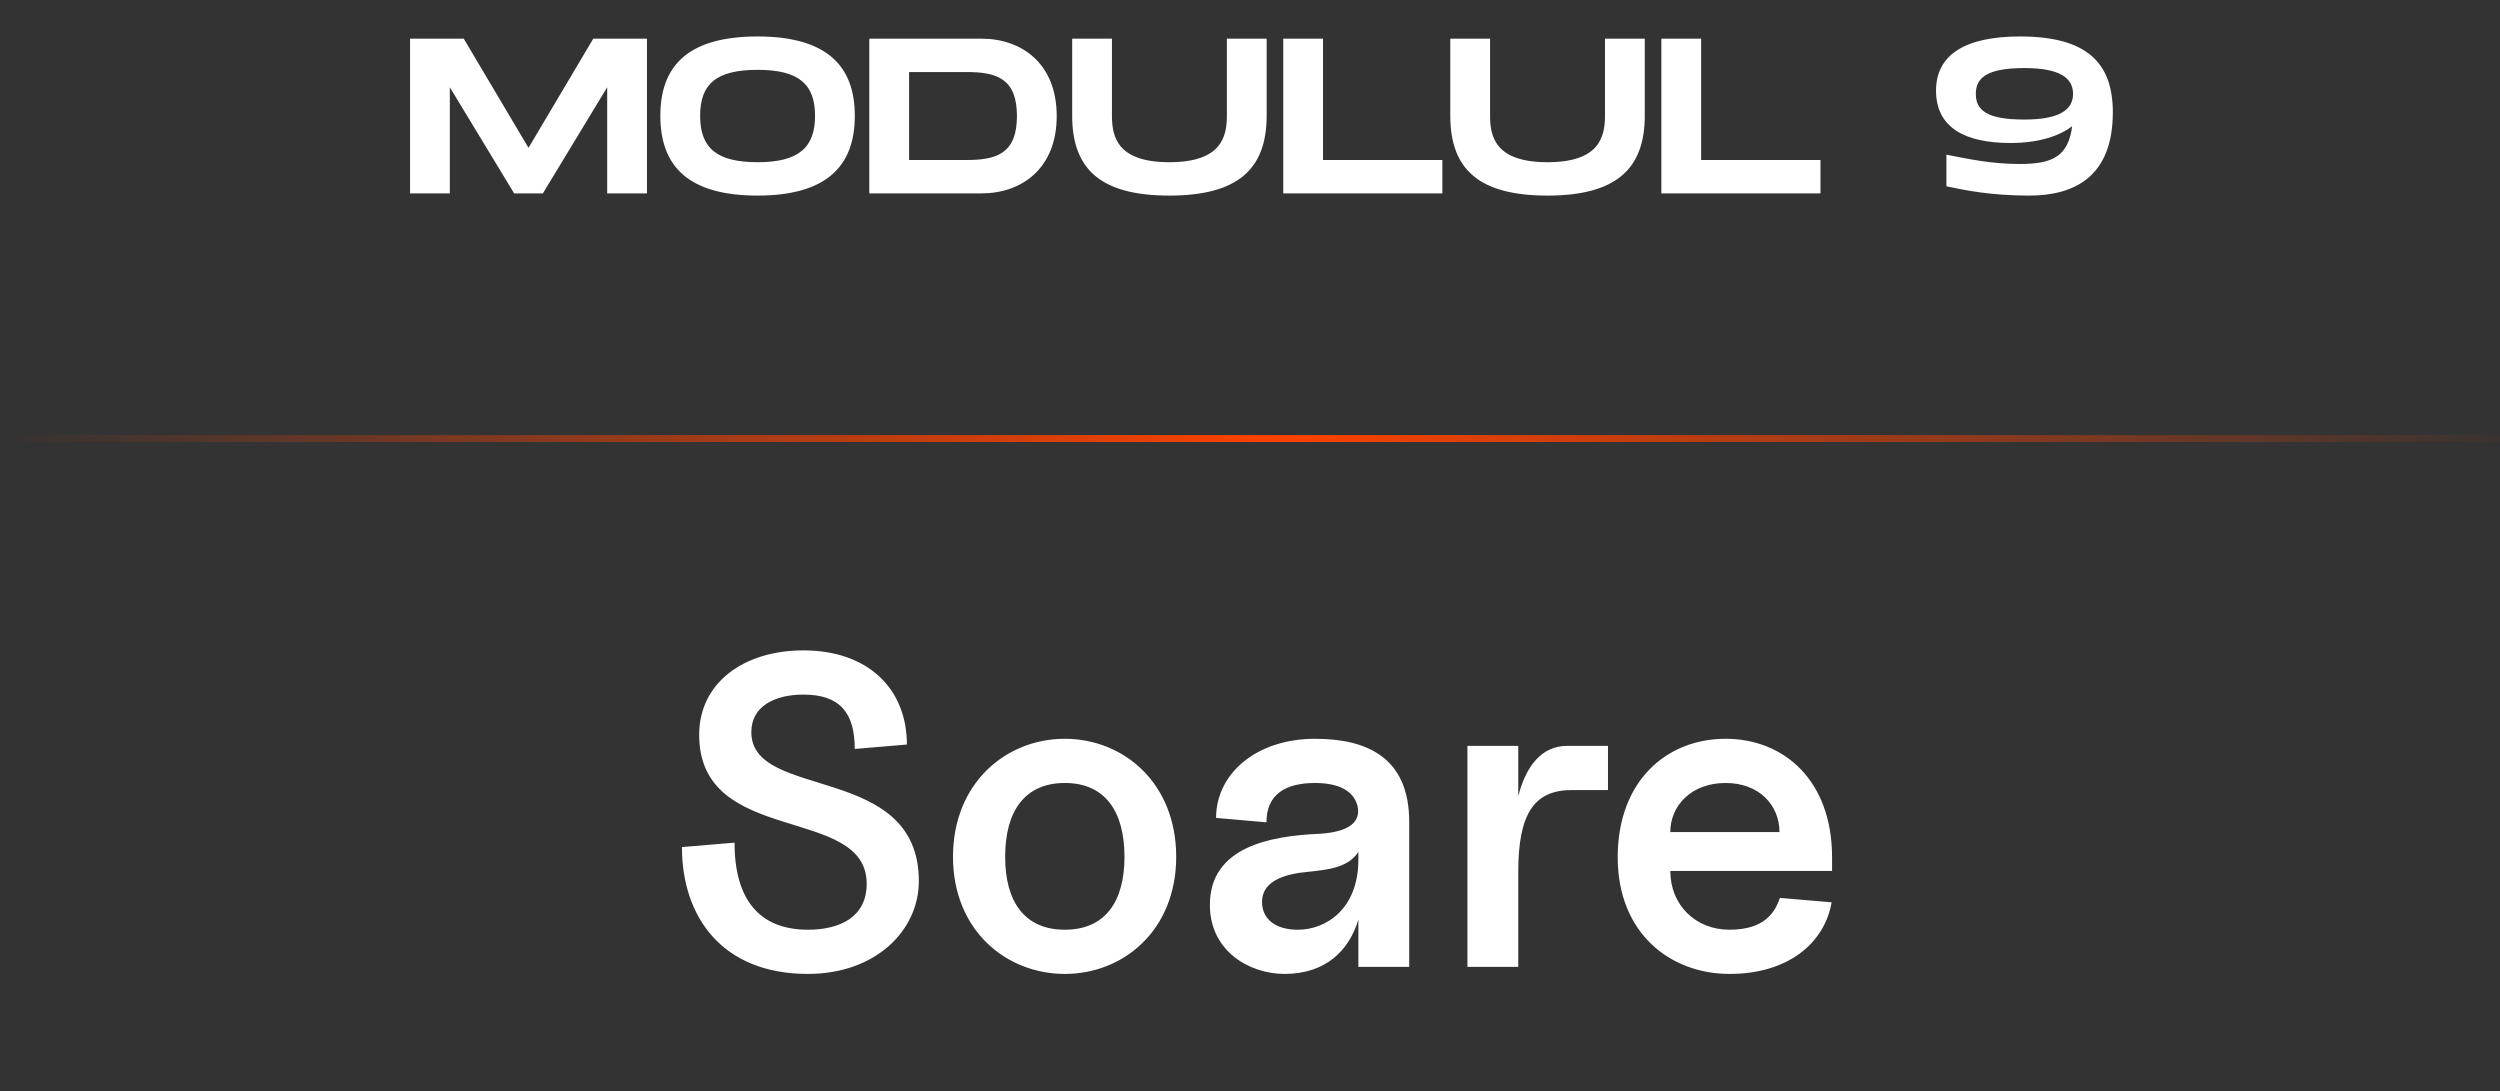
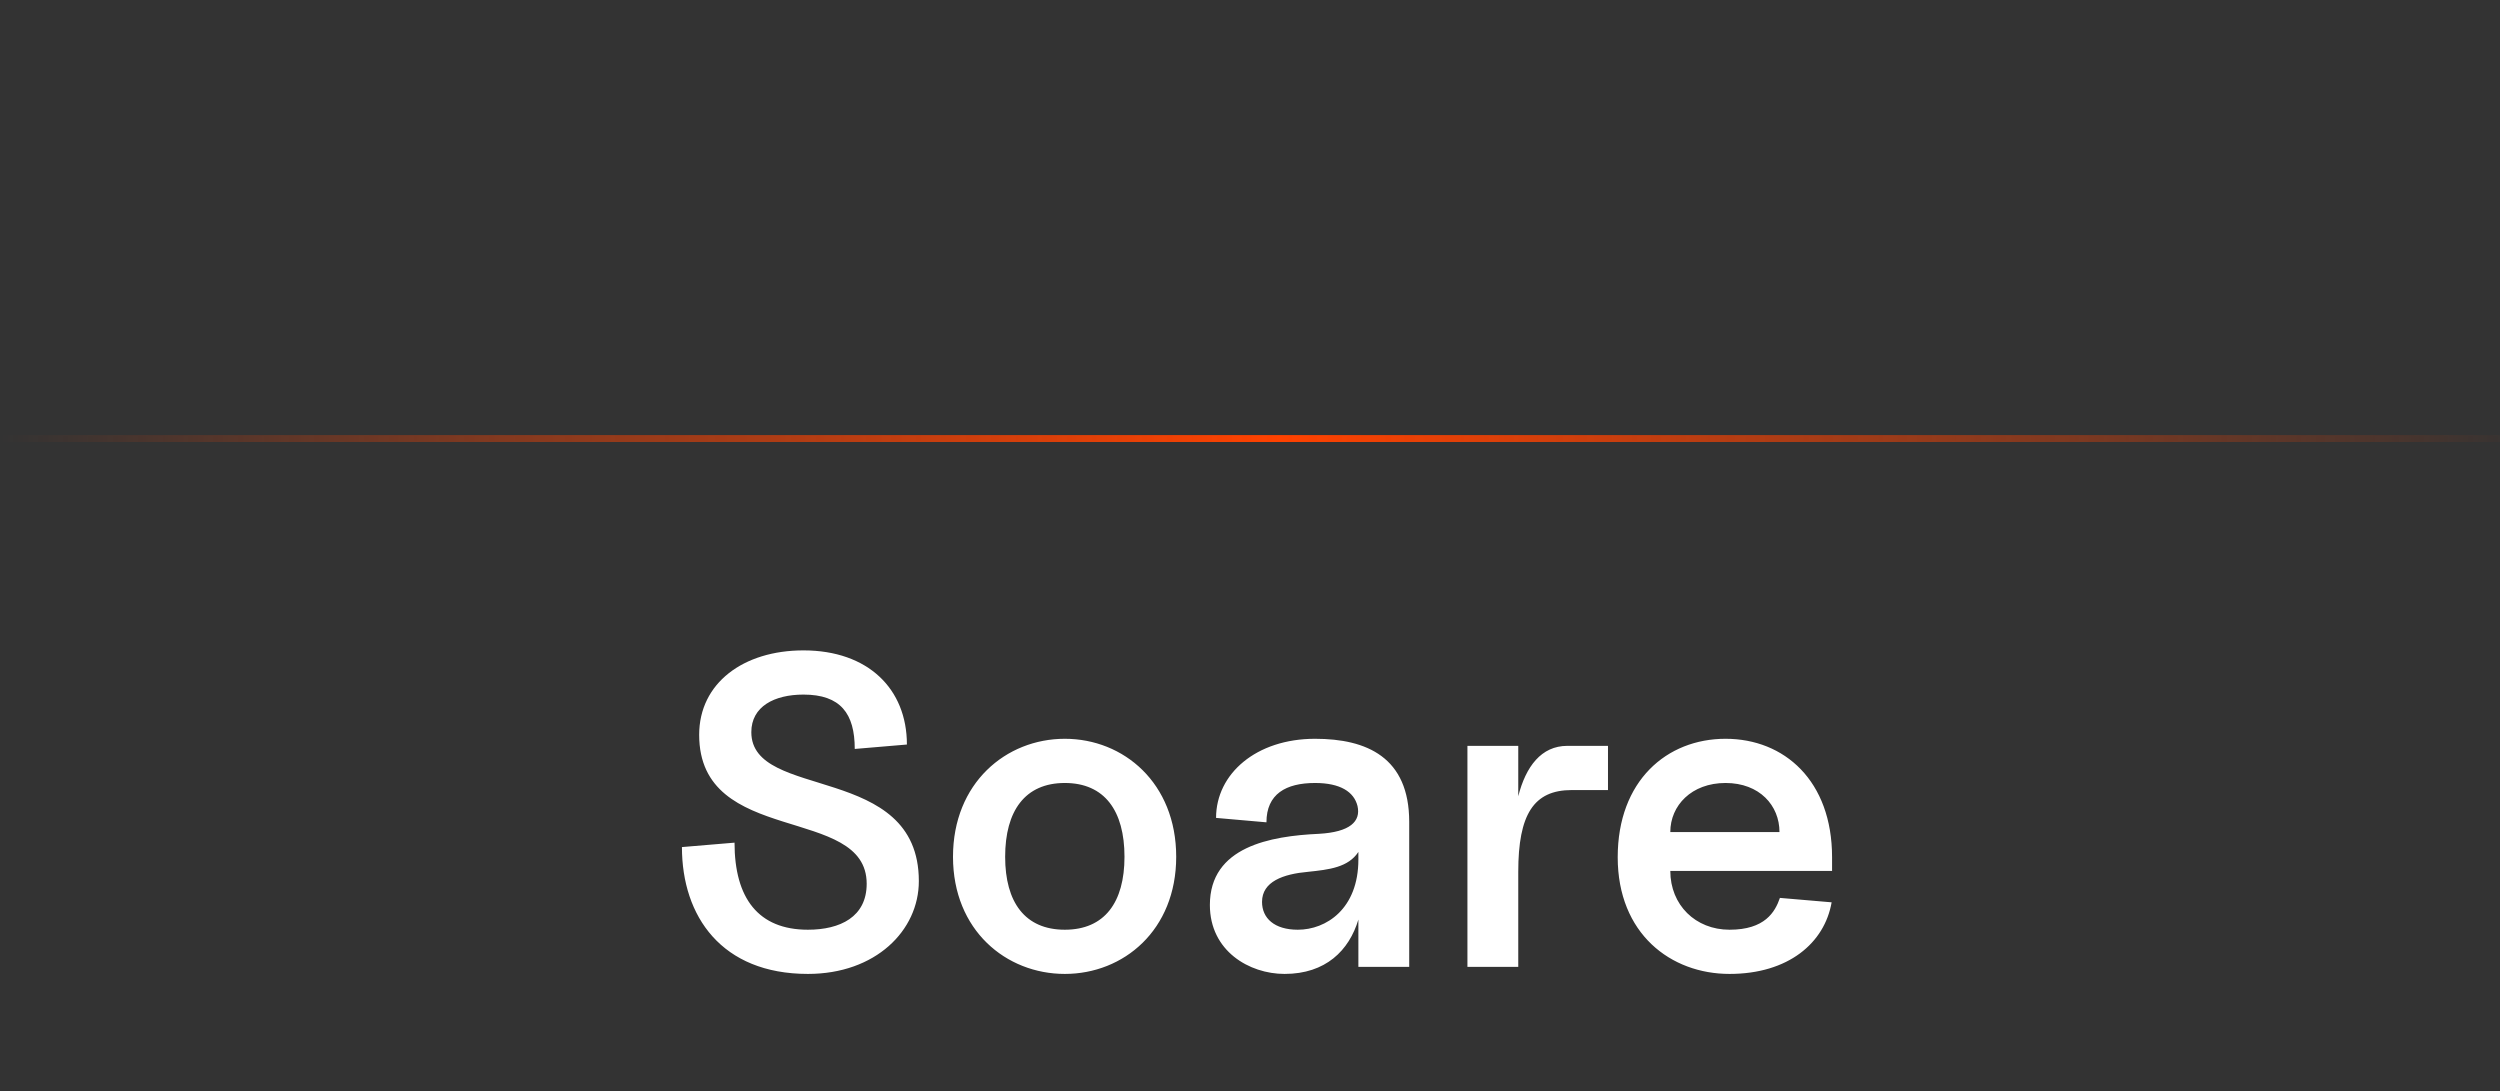
<svg xmlns="http://www.w3.org/2000/svg" width="181" height="79" viewBox="0 0 181 79" fill="none">
  <rect x="0" y="0" width="181" height="79" fill="#333333" stroke="none" />
  <path d="M58.492 70.512C63.388 70.512 66.524 67.376 66.524 63.792C66.524 55.184 54.396 58 54.396 53.008C54.396 51.152 56.06 50.288 58.172 50.288C60.86 50.288 61.884 51.664 61.884 54.224L65.66 53.904C65.66 49.872 62.844 47.088 58.172 47.088C53.82 47.088 50.62 49.456 50.62 53.2C50.62 61.328 62.748 58.224 62.748 63.984C62.748 66.384 60.828 67.312 58.492 67.312C54.908 67.312 53.18 65.04 53.18 61.008L49.372 61.328C49.372 66.352 52.252 70.512 58.492 70.512ZM77.093 70.512C81.349 70.512 85.157 67.344 85.157 62.032C85.157 56.688 81.349 53.488 77.093 53.488C72.837 53.488 68.997 56.688 68.997 62.032C68.997 67.344 72.837 70.512 77.093 70.512ZM72.773 62.032C72.773 58.704 74.213 56.688 77.093 56.688C79.973 56.688 81.413 58.704 81.413 62.032C81.413 65.328 79.973 67.312 77.093 67.312C74.213 67.312 72.773 65.328 72.773 62.032ZM93.003 70.512C95.979 70.512 97.675 68.816 98.347 66.576V70H102.027V59.504C102.027 54.832 98.955 53.488 95.211 53.488C90.955 53.488 88.043 56.016 88.043 59.216L91.691 59.536C91.691 57.488 93.099 56.688 95.211 56.688C97.035 56.688 98.027 57.328 98.283 58.352C98.539 59.472 97.739 60.24 95.499 60.368C91.979 60.528 87.595 61.296 87.595 65.52C87.595 68.848 90.443 70.512 93.003 70.512ZM91.371 65.296C91.371 63.824 92.907 63.28 94.699 63.12C96.235 62.96 97.611 62.8 98.347 61.68V62.224C98.347 65.808 96.011 67.312 93.963 67.312C92.267 67.312 91.371 66.48 91.371 65.296ZM106.242 70H109.922V63.12C109.922 58.96 111.042 57.2 113.794 57.2H116.418V54H113.474C111.586 54 110.466 55.504 109.922 57.648V54H106.242V70ZM125.218 70.512C129.474 70.512 132.098 68.272 132.61 65.328L128.866 65.008C128.514 66.032 127.778 67.312 125.218 67.312C122.754 67.312 120.93 65.52 120.93 63.056H132.642V62.064C132.642 56.528 129.186 53.488 124.93 53.488C120.674 53.488 117.122 56.528 117.122 62.064C117.122 67.6 120.962 70.512 125.218 70.512ZM120.93 60.24C120.93 58.32 122.466 56.688 124.93 56.688C127.394 56.688 128.834 58.32 128.834 60.24H120.93Z" fill="white" />
-   <path d="M46.84 2.8H42.952L38.264 10.704L33.576 2.8H29.688V14H32.568V6.32L37.224 14H39.304L43.96 6.32V14H46.84V2.8ZM54.849 14.16C59.761 14.16 61.889 12.096 61.889 8.384C61.889 4.688 59.761 2.64 54.849 2.64C49.921 2.64 47.809 4.672 47.809 8.384C47.809 12.112 49.921 14.16 54.849 14.16ZM54.849 11.744C51.857 11.744 50.689 10.688 50.689 8.384C50.689 6.096 51.841 5.056 54.849 5.056C57.857 5.056 59.009 6.112 59.009 8.384C59.009 10.672 57.841 11.744 54.849 11.744ZM71.066 2.8H62.938V14H71.066C73.962 14 76.506 12.208 76.506 8.4C76.506 4.592 73.962 2.8 71.066 2.8ZM69.978 11.584H65.818V5.216H69.978C72.154 5.216 73.626 5.68 73.626 8.4C73.626 11.12 72.154 11.584 69.978 11.584ZM91.706 8.384V2.8H88.826V8.384C88.826 9.936 88.394 11.744 84.665 11.744C80.938 11.744 80.505 9.952 80.505 8.384V2.8H77.626V8.384C77.626 12.288 79.737 14.16 84.665 14.16C89.578 14.16 91.706 12.272 91.706 8.384ZM95.787 11.584V2.8H92.907V14H104.427V11.584H95.787ZM119.081 8.384V2.8H116.201V8.384C116.201 9.936 115.769 11.744 112.041 11.744C108.312 11.744 107.881 9.952 107.881 8.384V2.8H105.001V8.384C105.001 12.288 107.113 14.16 112.041 14.16C116.953 14.16 119.081 12.272 119.081 8.384ZM123.162 11.584V2.8H120.282V14H131.802V11.584H123.162ZM146.249 2.64C142.297 2.64 140.169 3.952 140.169 6.56C140.169 9.264 142.297 10.352 145.561 10.352C147.673 10.352 149.161 9.808 150.025 9.136C149.737 11.408 148.489 11.872 146.217 11.872C144.137 11.872 142.505 11.504 140.921 11.2V13.488C142.281 13.776 144.137 14.16 146.921 14.16C150.217 14.16 152.969 12.768 152.969 8.128C152.969 4.512 151.049 2.64 146.249 2.64ZM146.569 8.656C143.833 8.656 143.049 7.968 143.049 6.8C143.049 5.632 143.849 4.928 146.569 4.928C149.113 4.928 150.089 5.632 150.089 6.8C150.089 7.984 149.033 8.656 146.569 8.656Z" fill="white" />
  <line y1="31.75" x2="181" y2="31.75" stroke="url(#paint0_linear_62_481)" stroke-width="0.5" />
  <defs>
    <linearGradient id="paint0_linear_62_481" x1="0" y1="32" x2="183.5" y2="32" gradientUnits="userSpaceOnUse">
      <stop stop-color="#FF4200" stop-opacity="0" />
      <stop offset="0.505" stop-color="#FF4200" />
      <stop offset="1" stop-color="#FF4200" stop-opacity="0" />
    </linearGradient>
  </defs>
</svg>